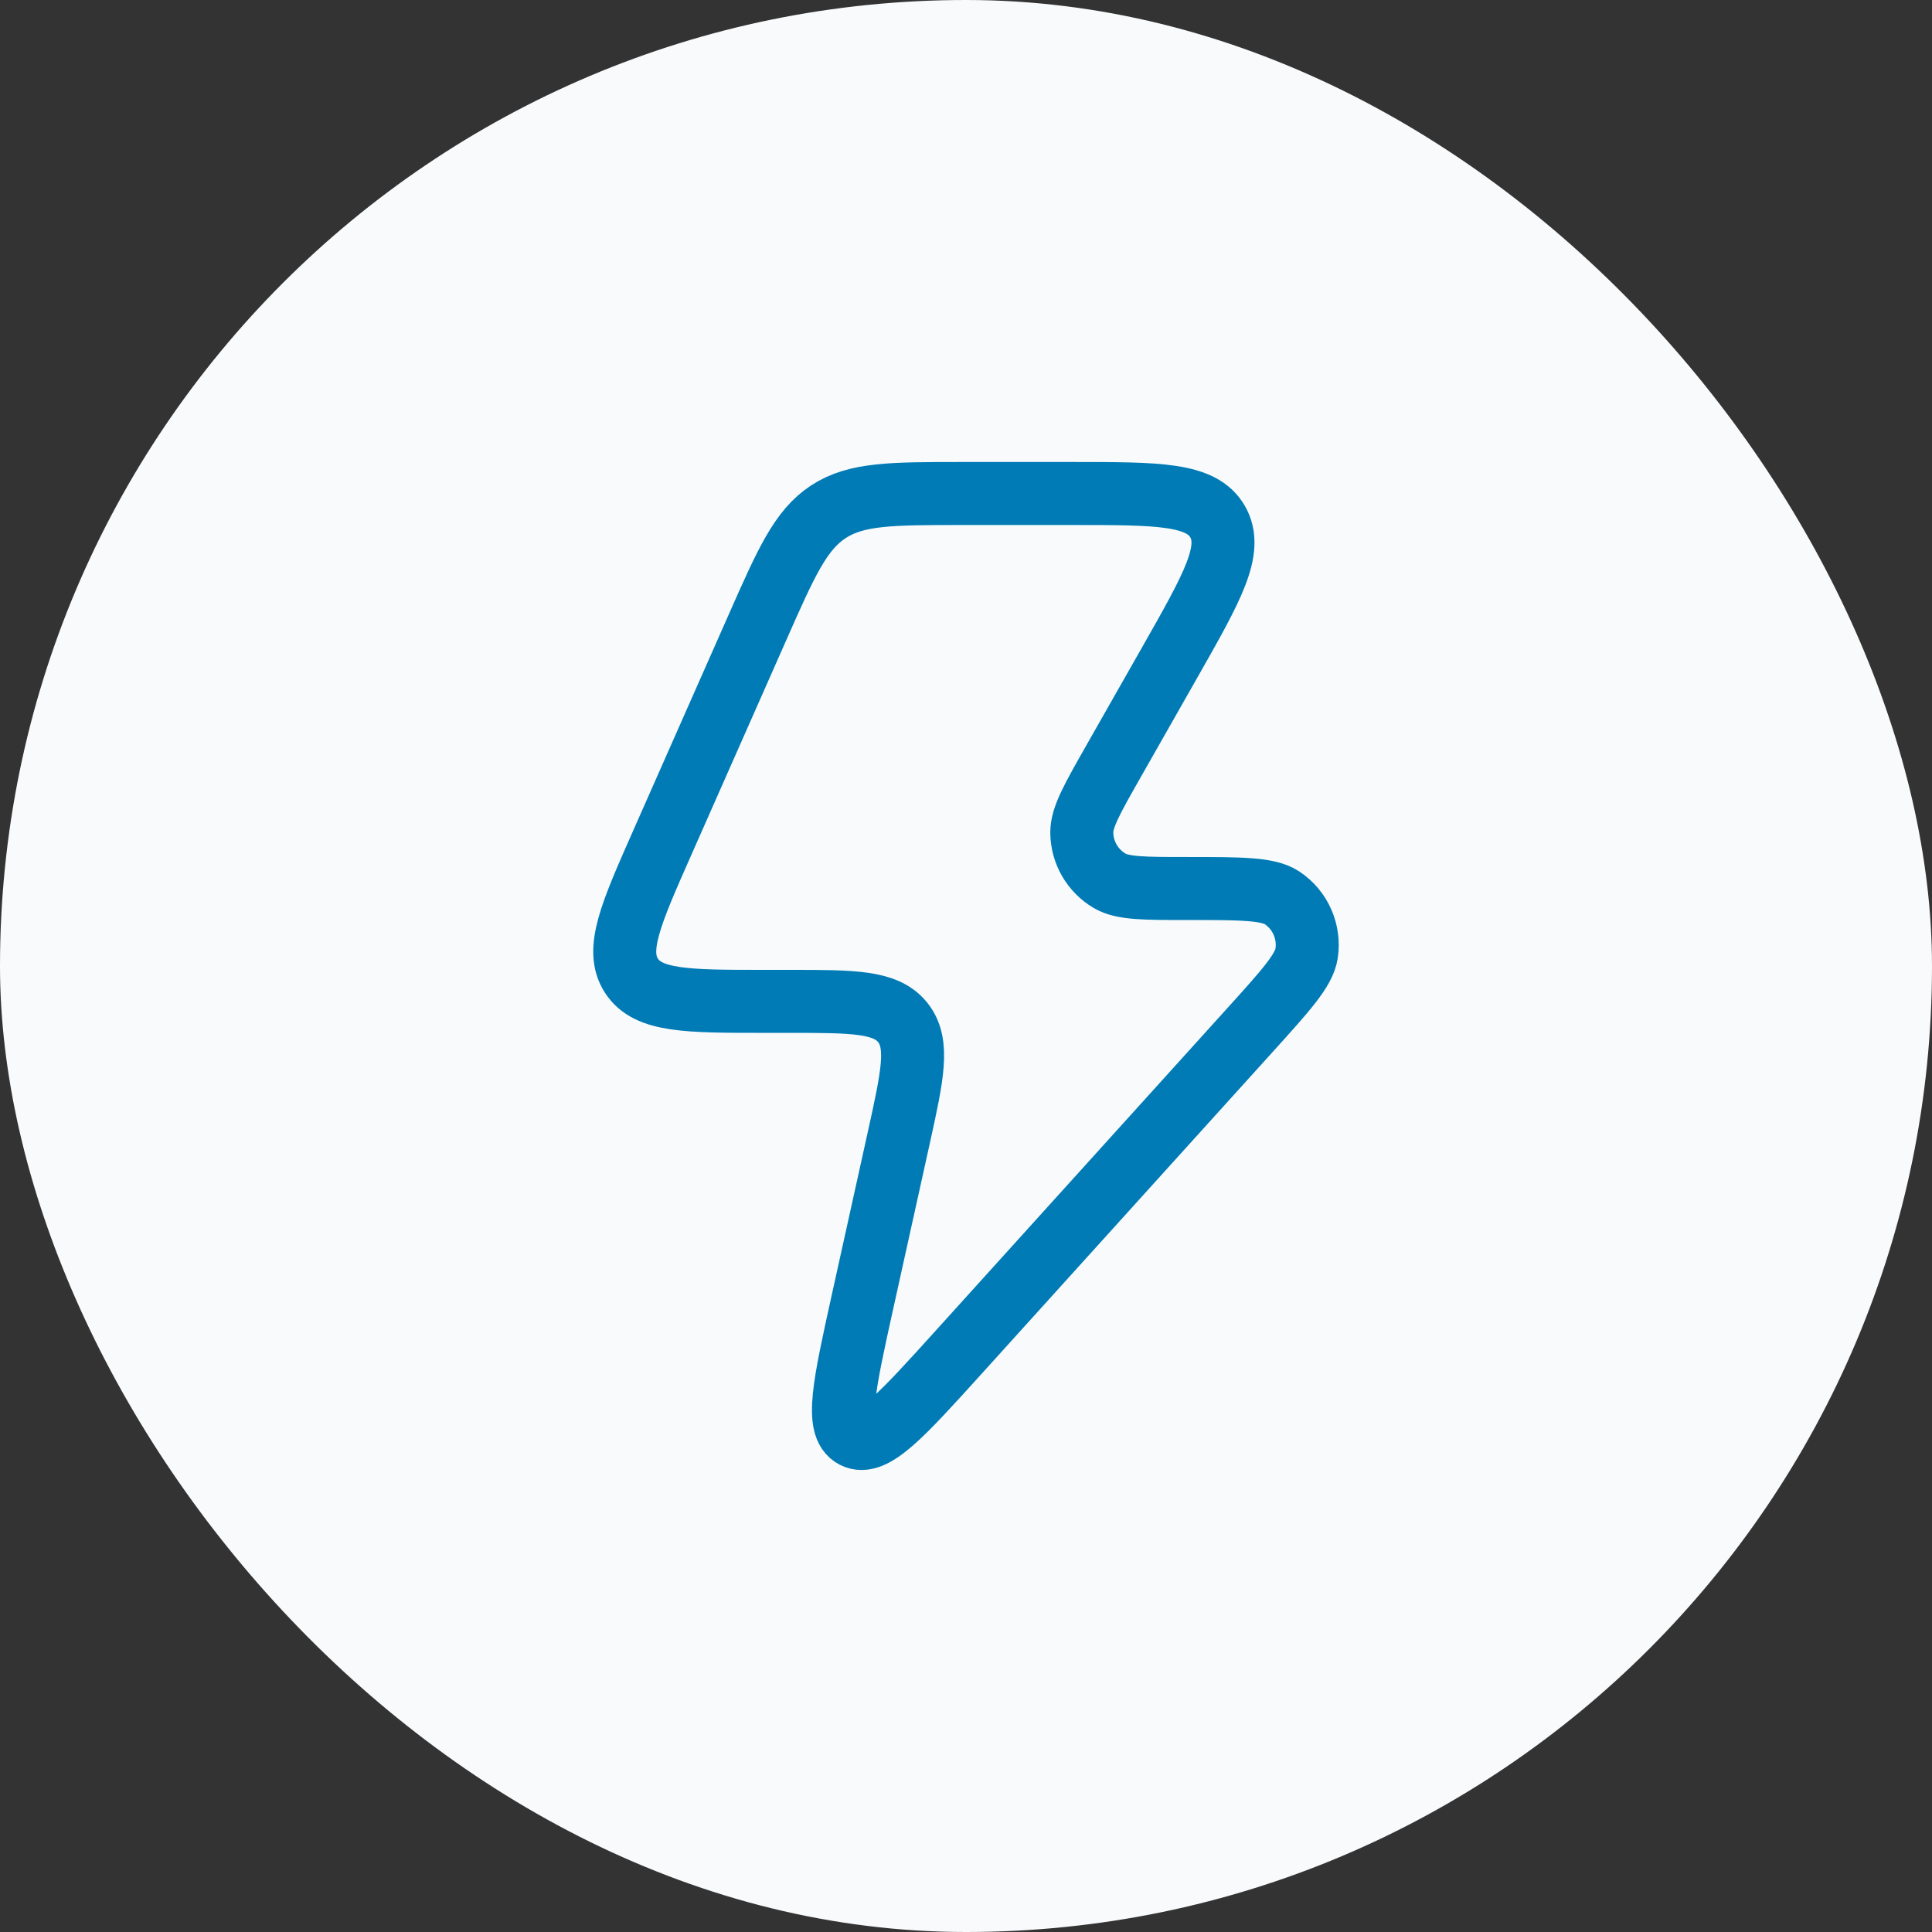
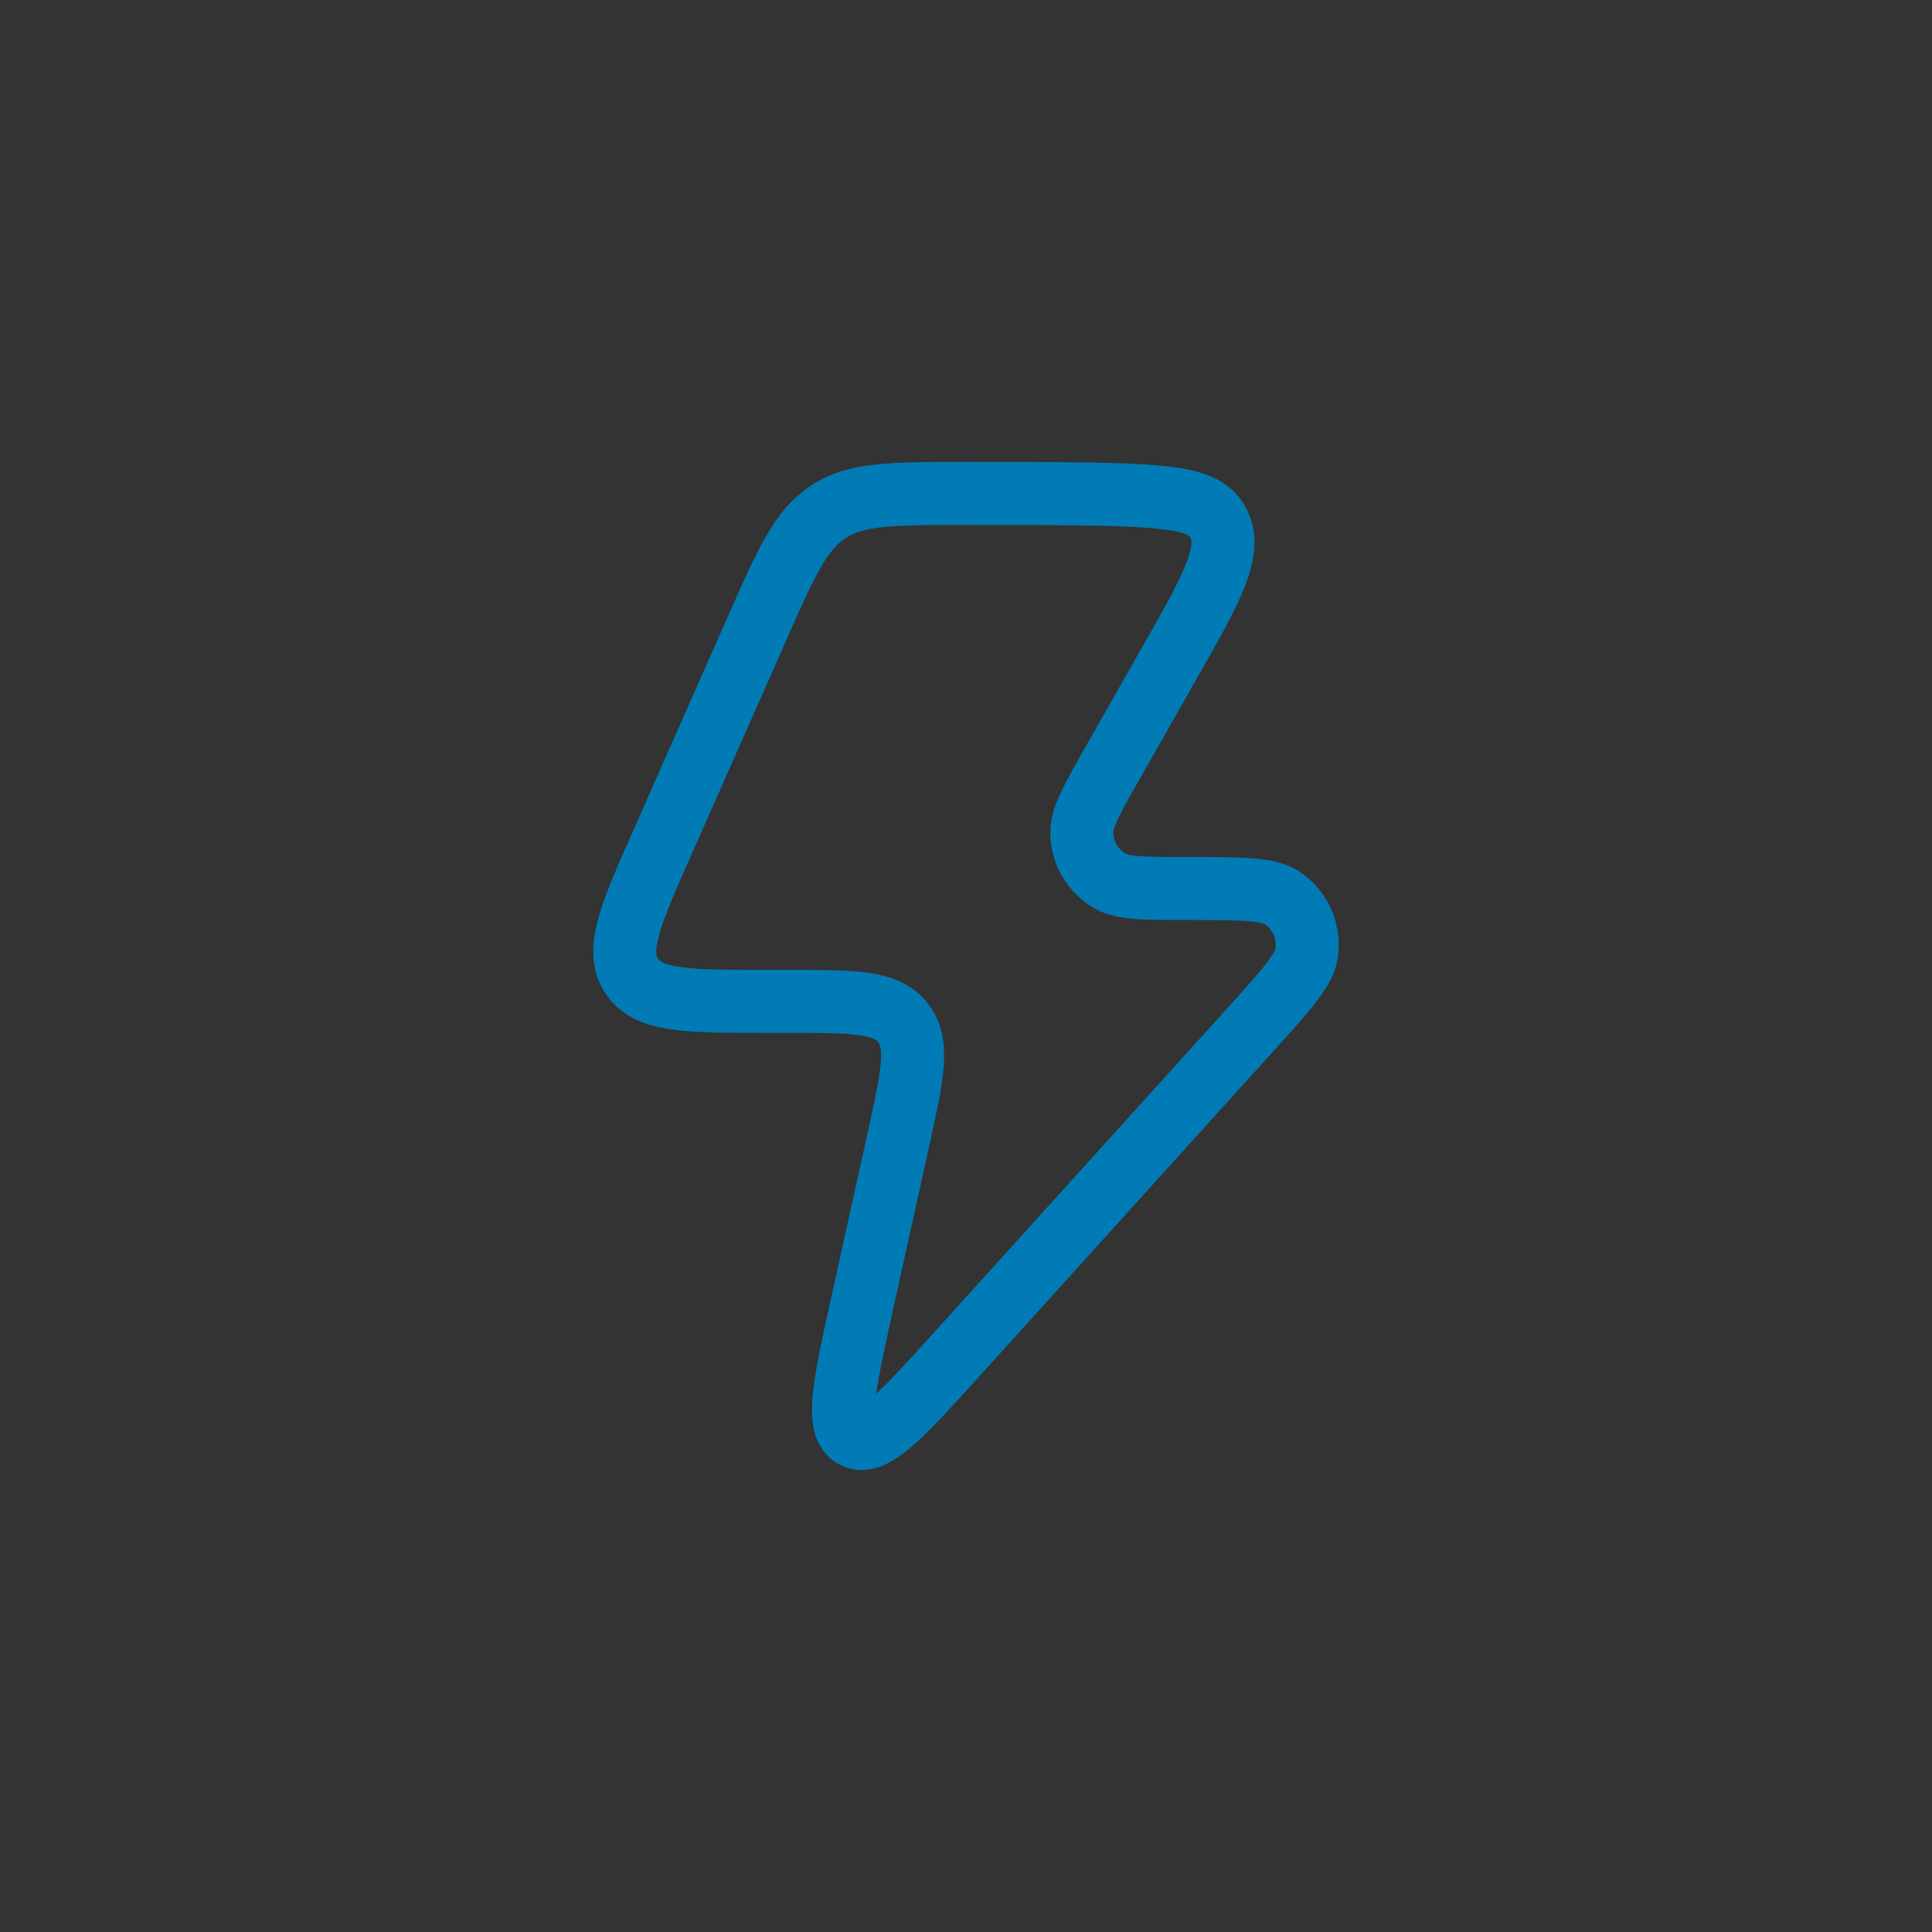
<svg xmlns="http://www.w3.org/2000/svg" width="92" height="92" viewBox="0 0 92 92" fill="none">
  <rect x="0" y="0" width="92" height="92" fill="#333333" stroke="none" />
-   <rect width="92" height="92" rx="46" fill="#F8FAFC" />
-   <path d="M37.57 47.684H36.423C32.714 47.684 30.859 47.684 30.068 46.461C29.278 45.238 30.031 43.535 31.538 40.127L36.067 29.883C37.436 26.785 38.121 25.236 39.45 24.368C40.779 23.5 42.465 23.5 45.837 23.5H51.061C55.158 23.5 57.206 23.5 57.979 24.838C58.752 26.177 57.736 27.965 55.703 31.541L53.023 36.255C52.013 38.032 51.507 38.921 51.514 39.649C51.523 40.594 52.026 41.465 52.839 41.943C53.464 42.31 54.482 42.31 56.519 42.31C59.093 42.31 60.381 42.31 61.051 42.755C61.922 43.334 62.378 44.37 62.218 45.408C62.096 46.206 61.23 47.164 59.498 49.079L45.66 64.381C42.942 67.386 41.583 68.889 40.67 68.413C39.758 67.938 40.196 65.956 41.072 61.99L42.789 54.224C43.456 51.205 43.79 49.696 42.988 48.69C42.185 47.684 40.647 47.684 37.57 47.684Z" stroke="#007BB5" stroke-width="3" stroke-linejoin="round" />
+   <path d="M37.57 47.684H36.423C32.714 47.684 30.859 47.684 30.068 46.461C29.278 45.238 30.031 43.535 31.538 40.127L36.067 29.883C37.436 26.785 38.121 25.236 39.45 24.368C40.779 23.5 42.465 23.5 45.837 23.5C55.158 23.5 57.206 23.5 57.979 24.838C58.752 26.177 57.736 27.965 55.703 31.541L53.023 36.255C52.013 38.032 51.507 38.921 51.514 39.649C51.523 40.594 52.026 41.465 52.839 41.943C53.464 42.31 54.482 42.31 56.519 42.31C59.093 42.31 60.381 42.31 61.051 42.755C61.922 43.334 62.378 44.37 62.218 45.408C62.096 46.206 61.23 47.164 59.498 49.079L45.66 64.381C42.942 67.386 41.583 68.889 40.67 68.413C39.758 67.938 40.196 65.956 41.072 61.99L42.789 54.224C43.456 51.205 43.79 49.696 42.988 48.69C42.185 47.684 40.647 47.684 37.57 47.684Z" stroke="#007BB5" stroke-width="3" stroke-linejoin="round" />
</svg>